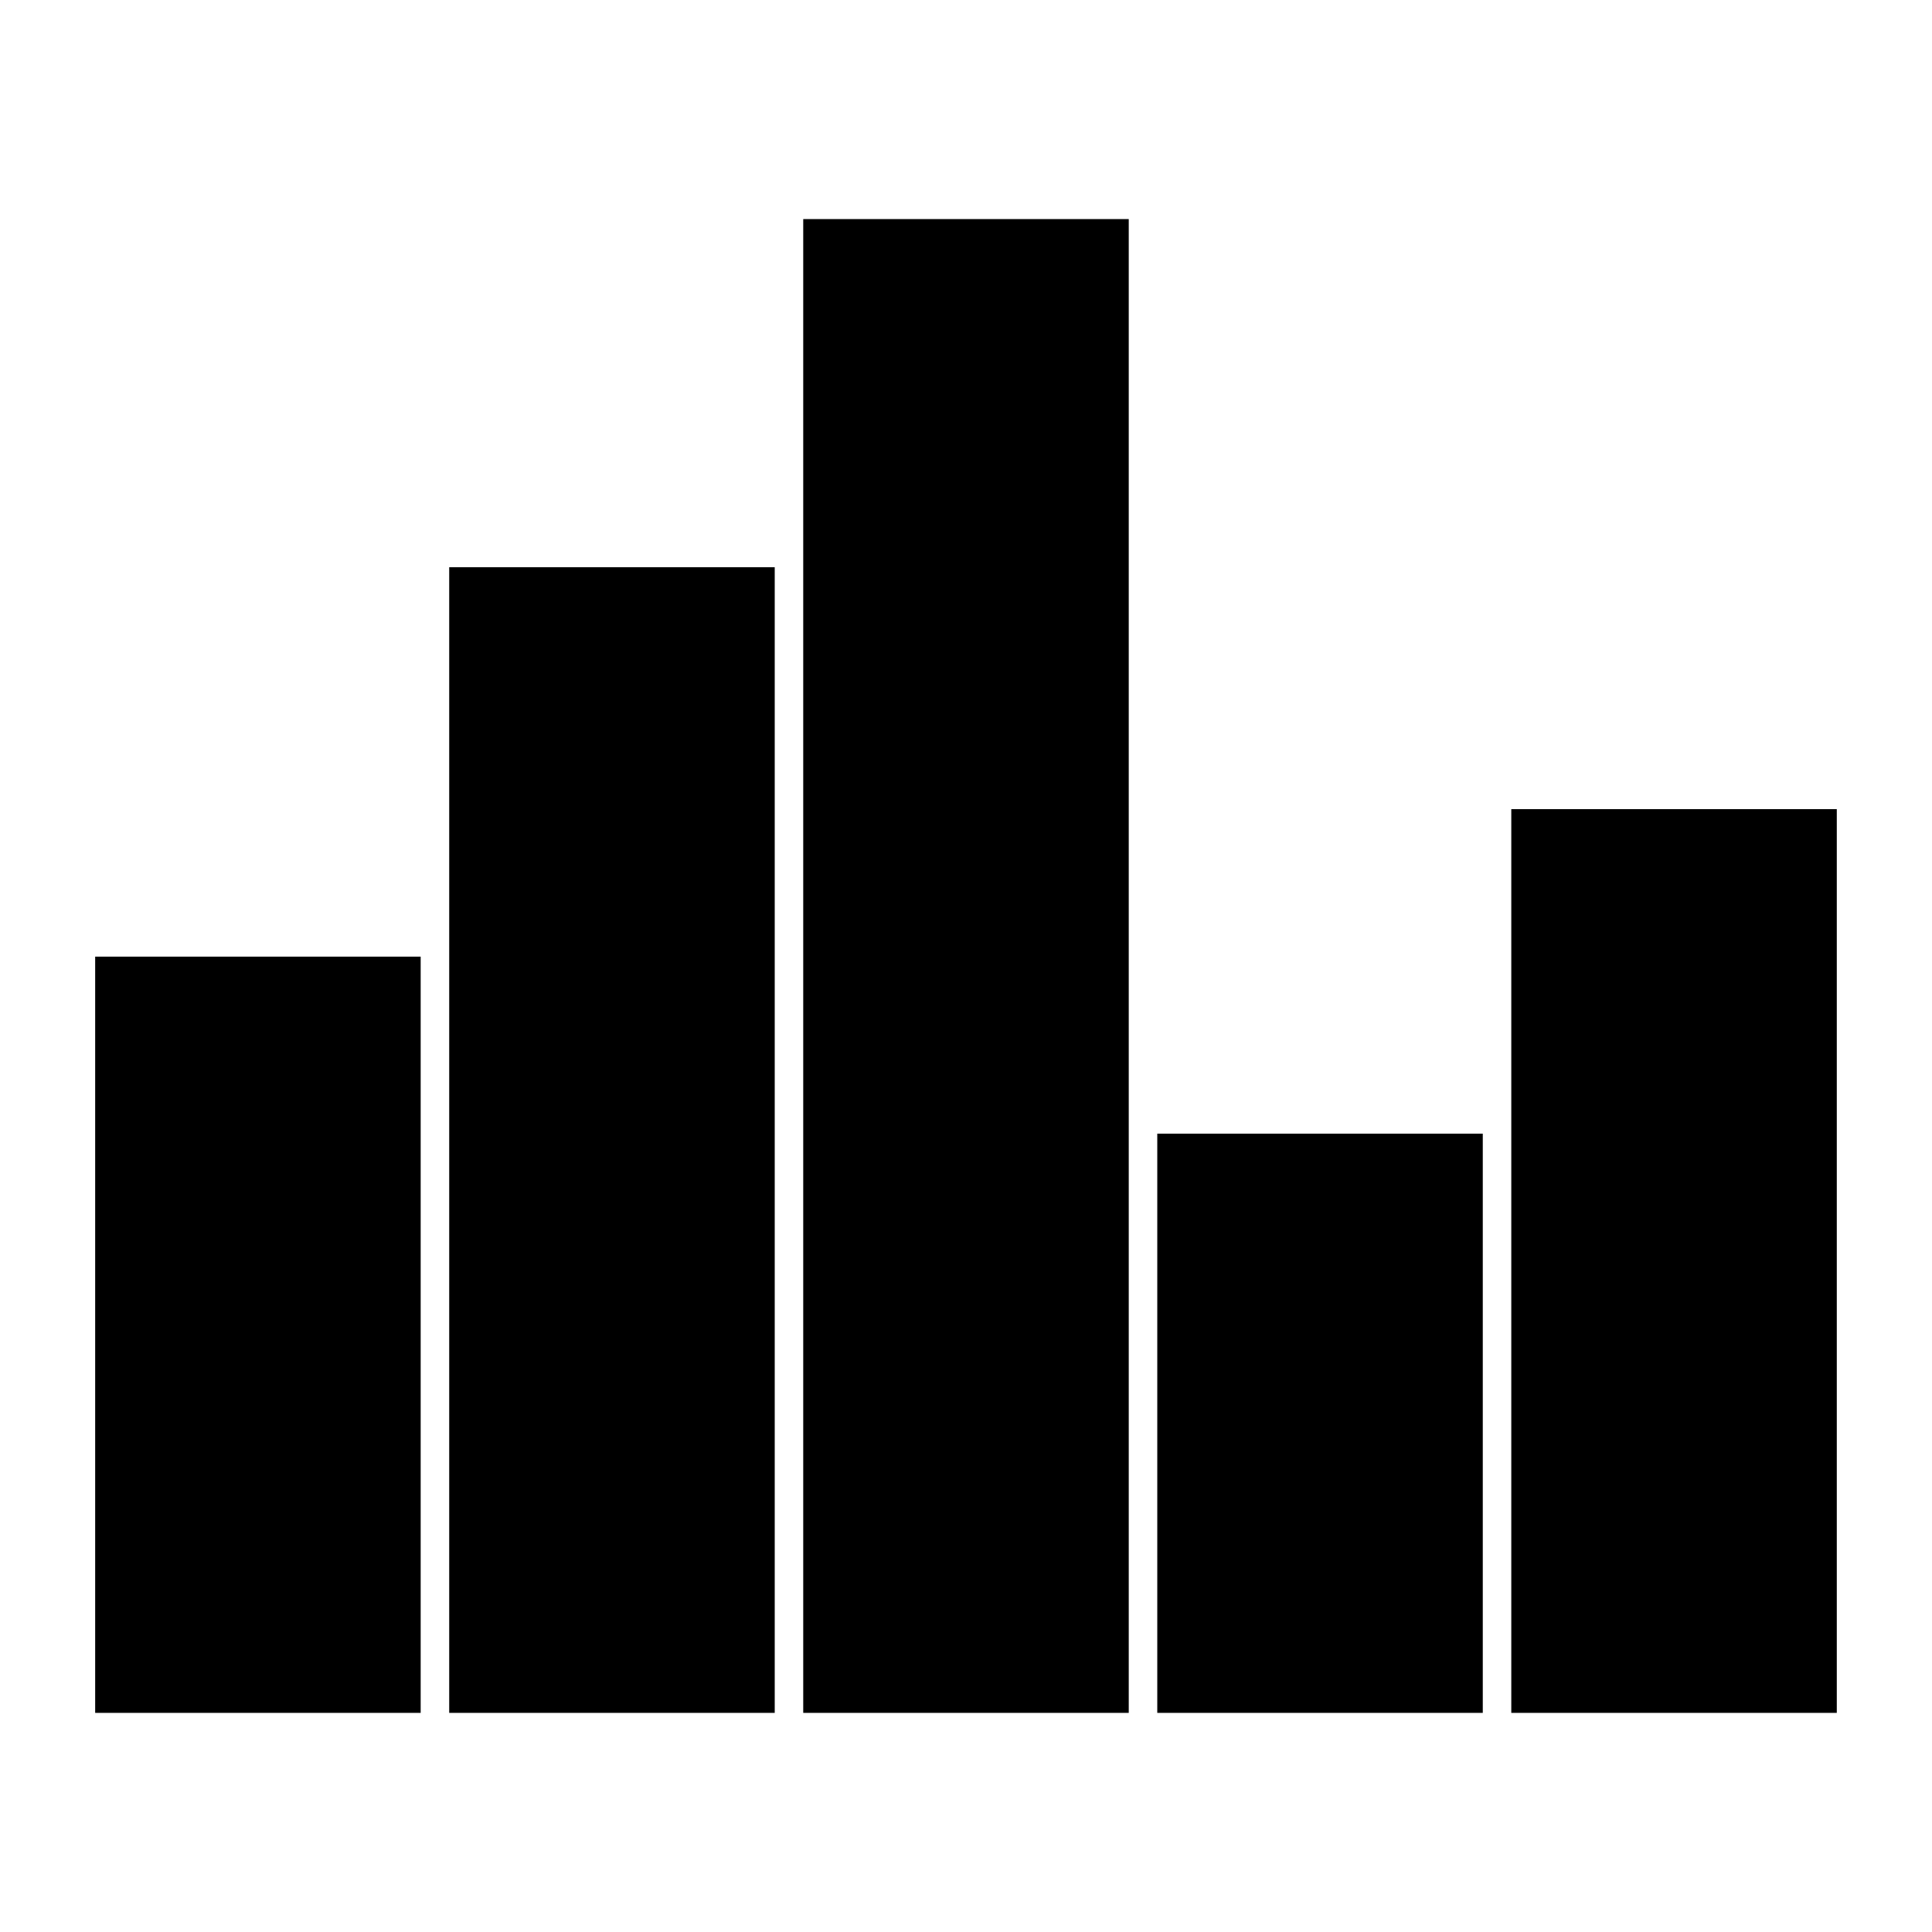
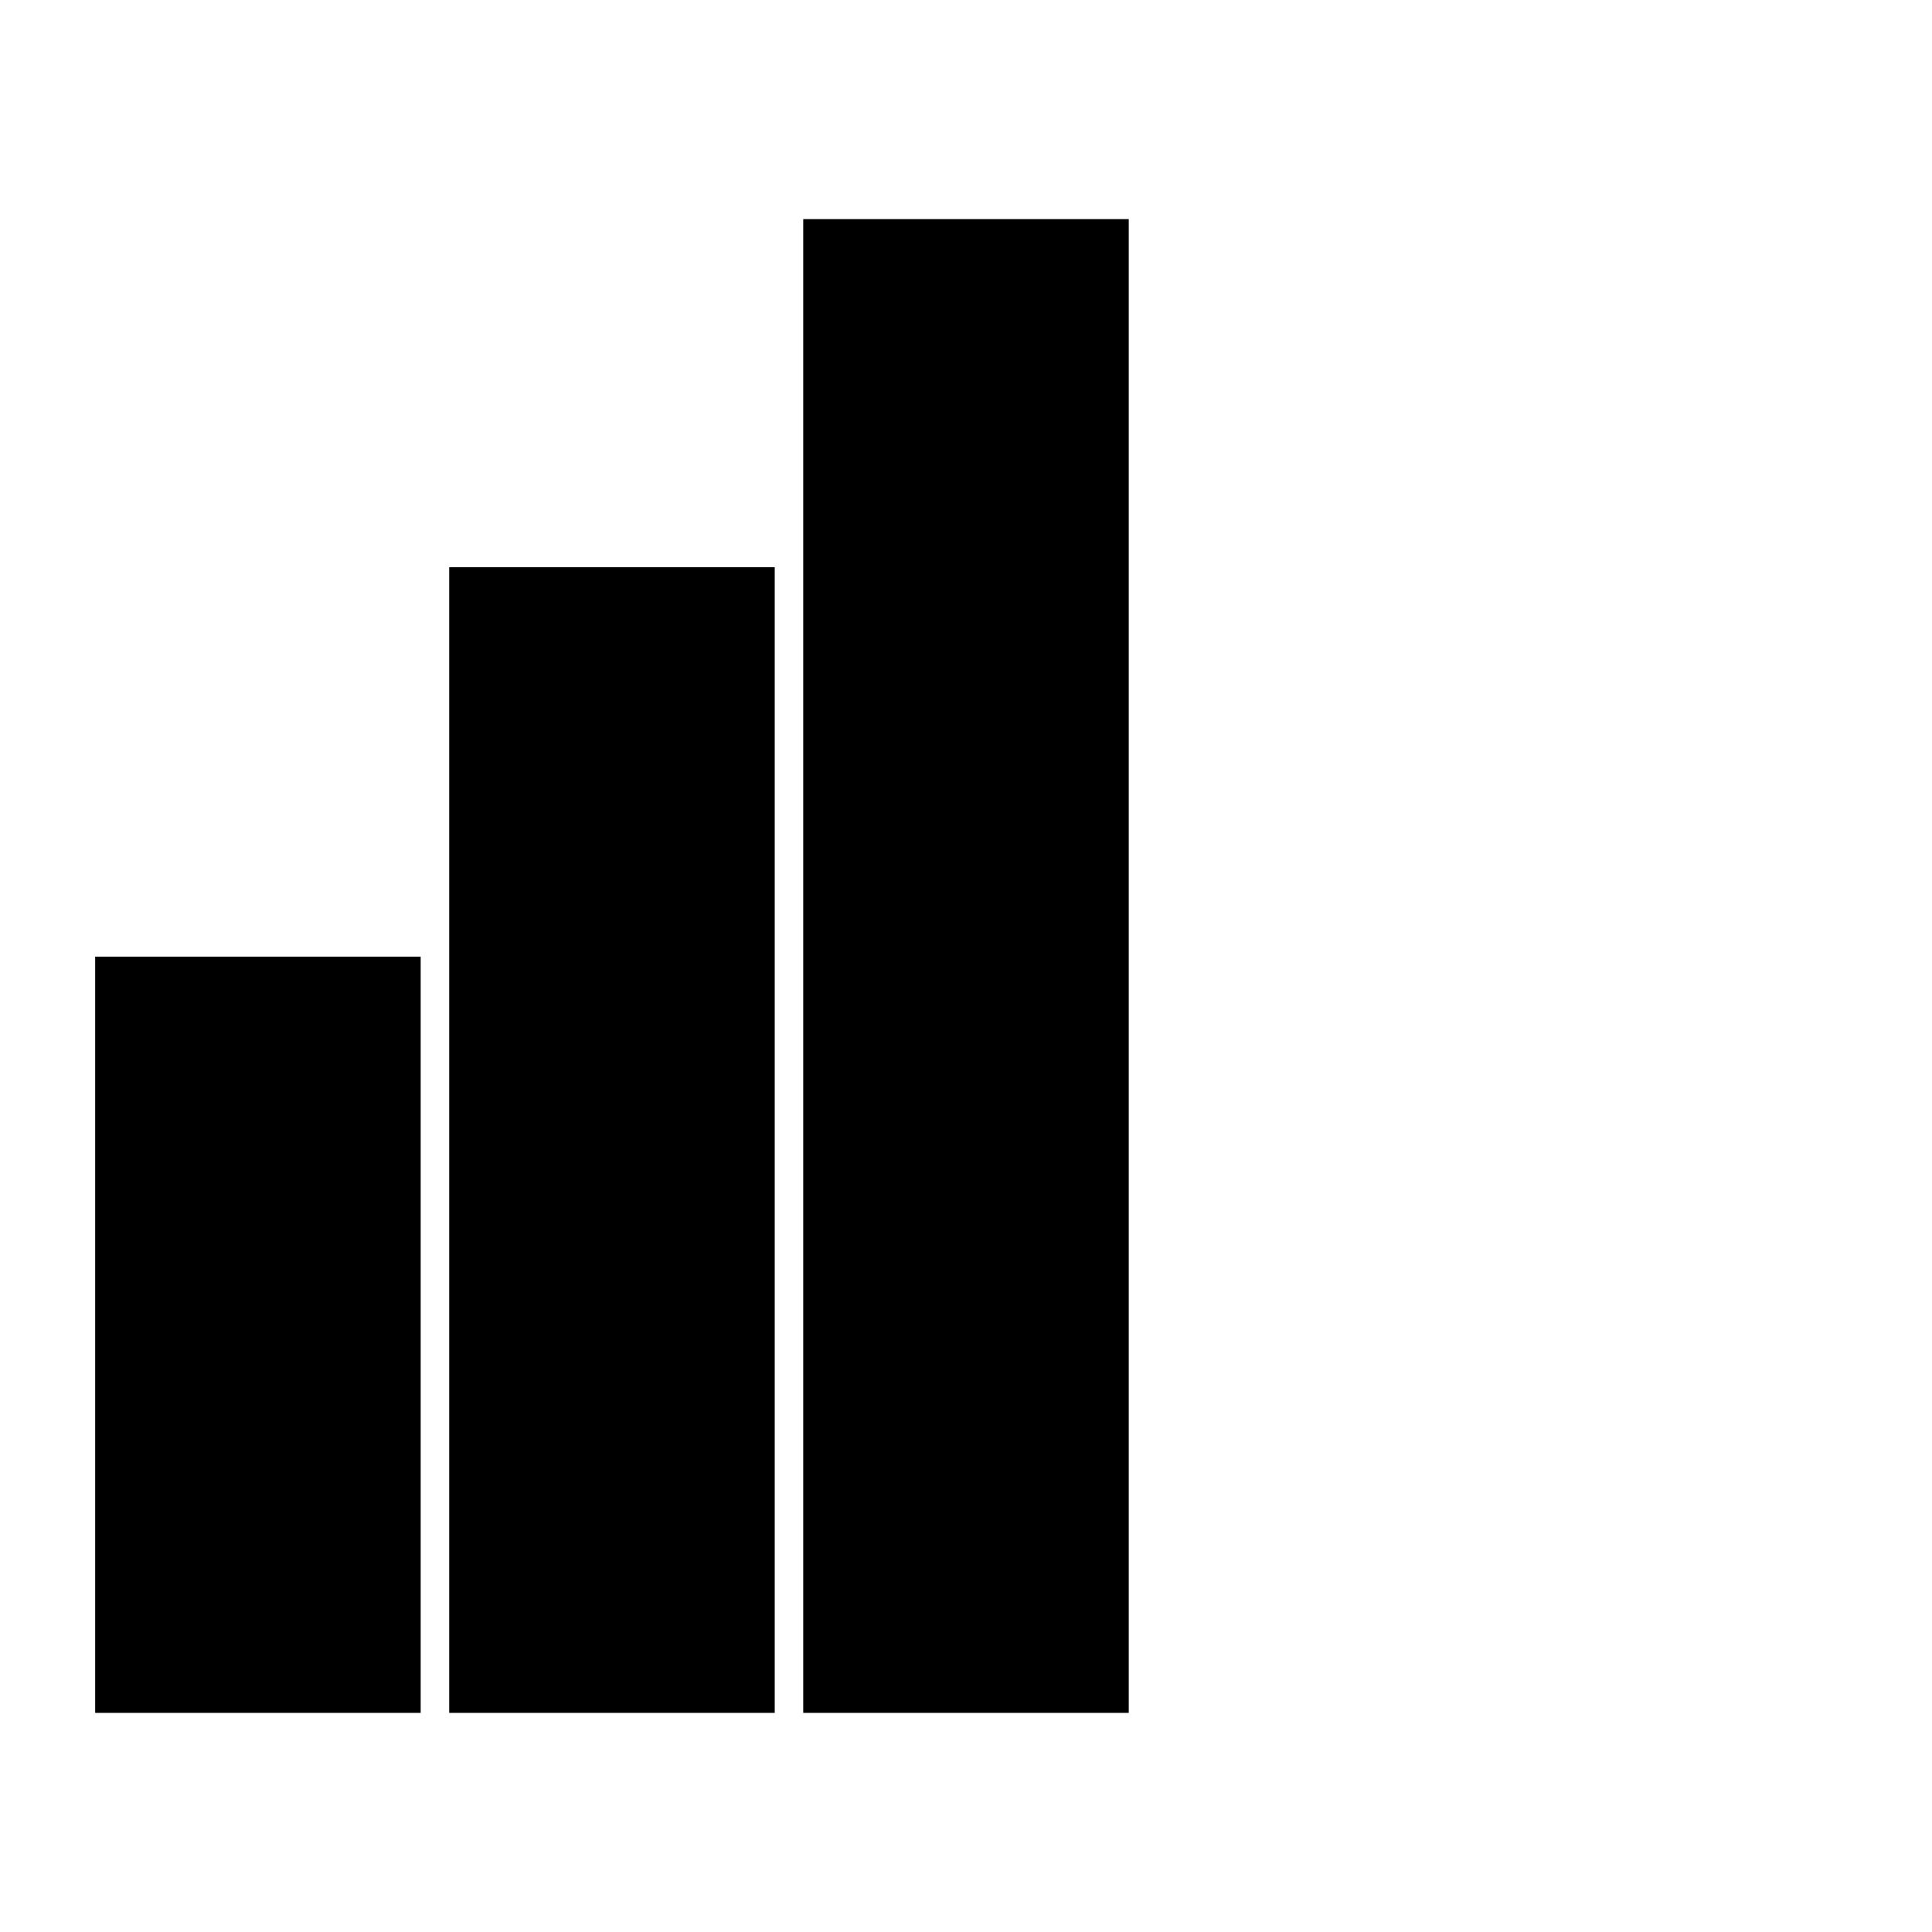
<svg xmlns="http://www.w3.org/2000/svg" fill="#000000" width="800px" height="800px" version="1.1" viewBox="144 144 512 512">
  <g>
-     <path d="m450.69 444.43h86.262v153.5h-86.262z" />
    <path d="m443.13 440.65v-238.59h-86.266v395.87h86.266z" />
-     <path d="m630.77 358.43h-86.262v239.5h86.262z" />
+     <path d="m630.77 358.43h-86.262h86.262z" />
    <path d="m349.31 294.32h-86.266v303.61h86.266z" />
    <path d="m169.22 397.52h86.262v200.41h-86.262z" />
  </g>
</svg>